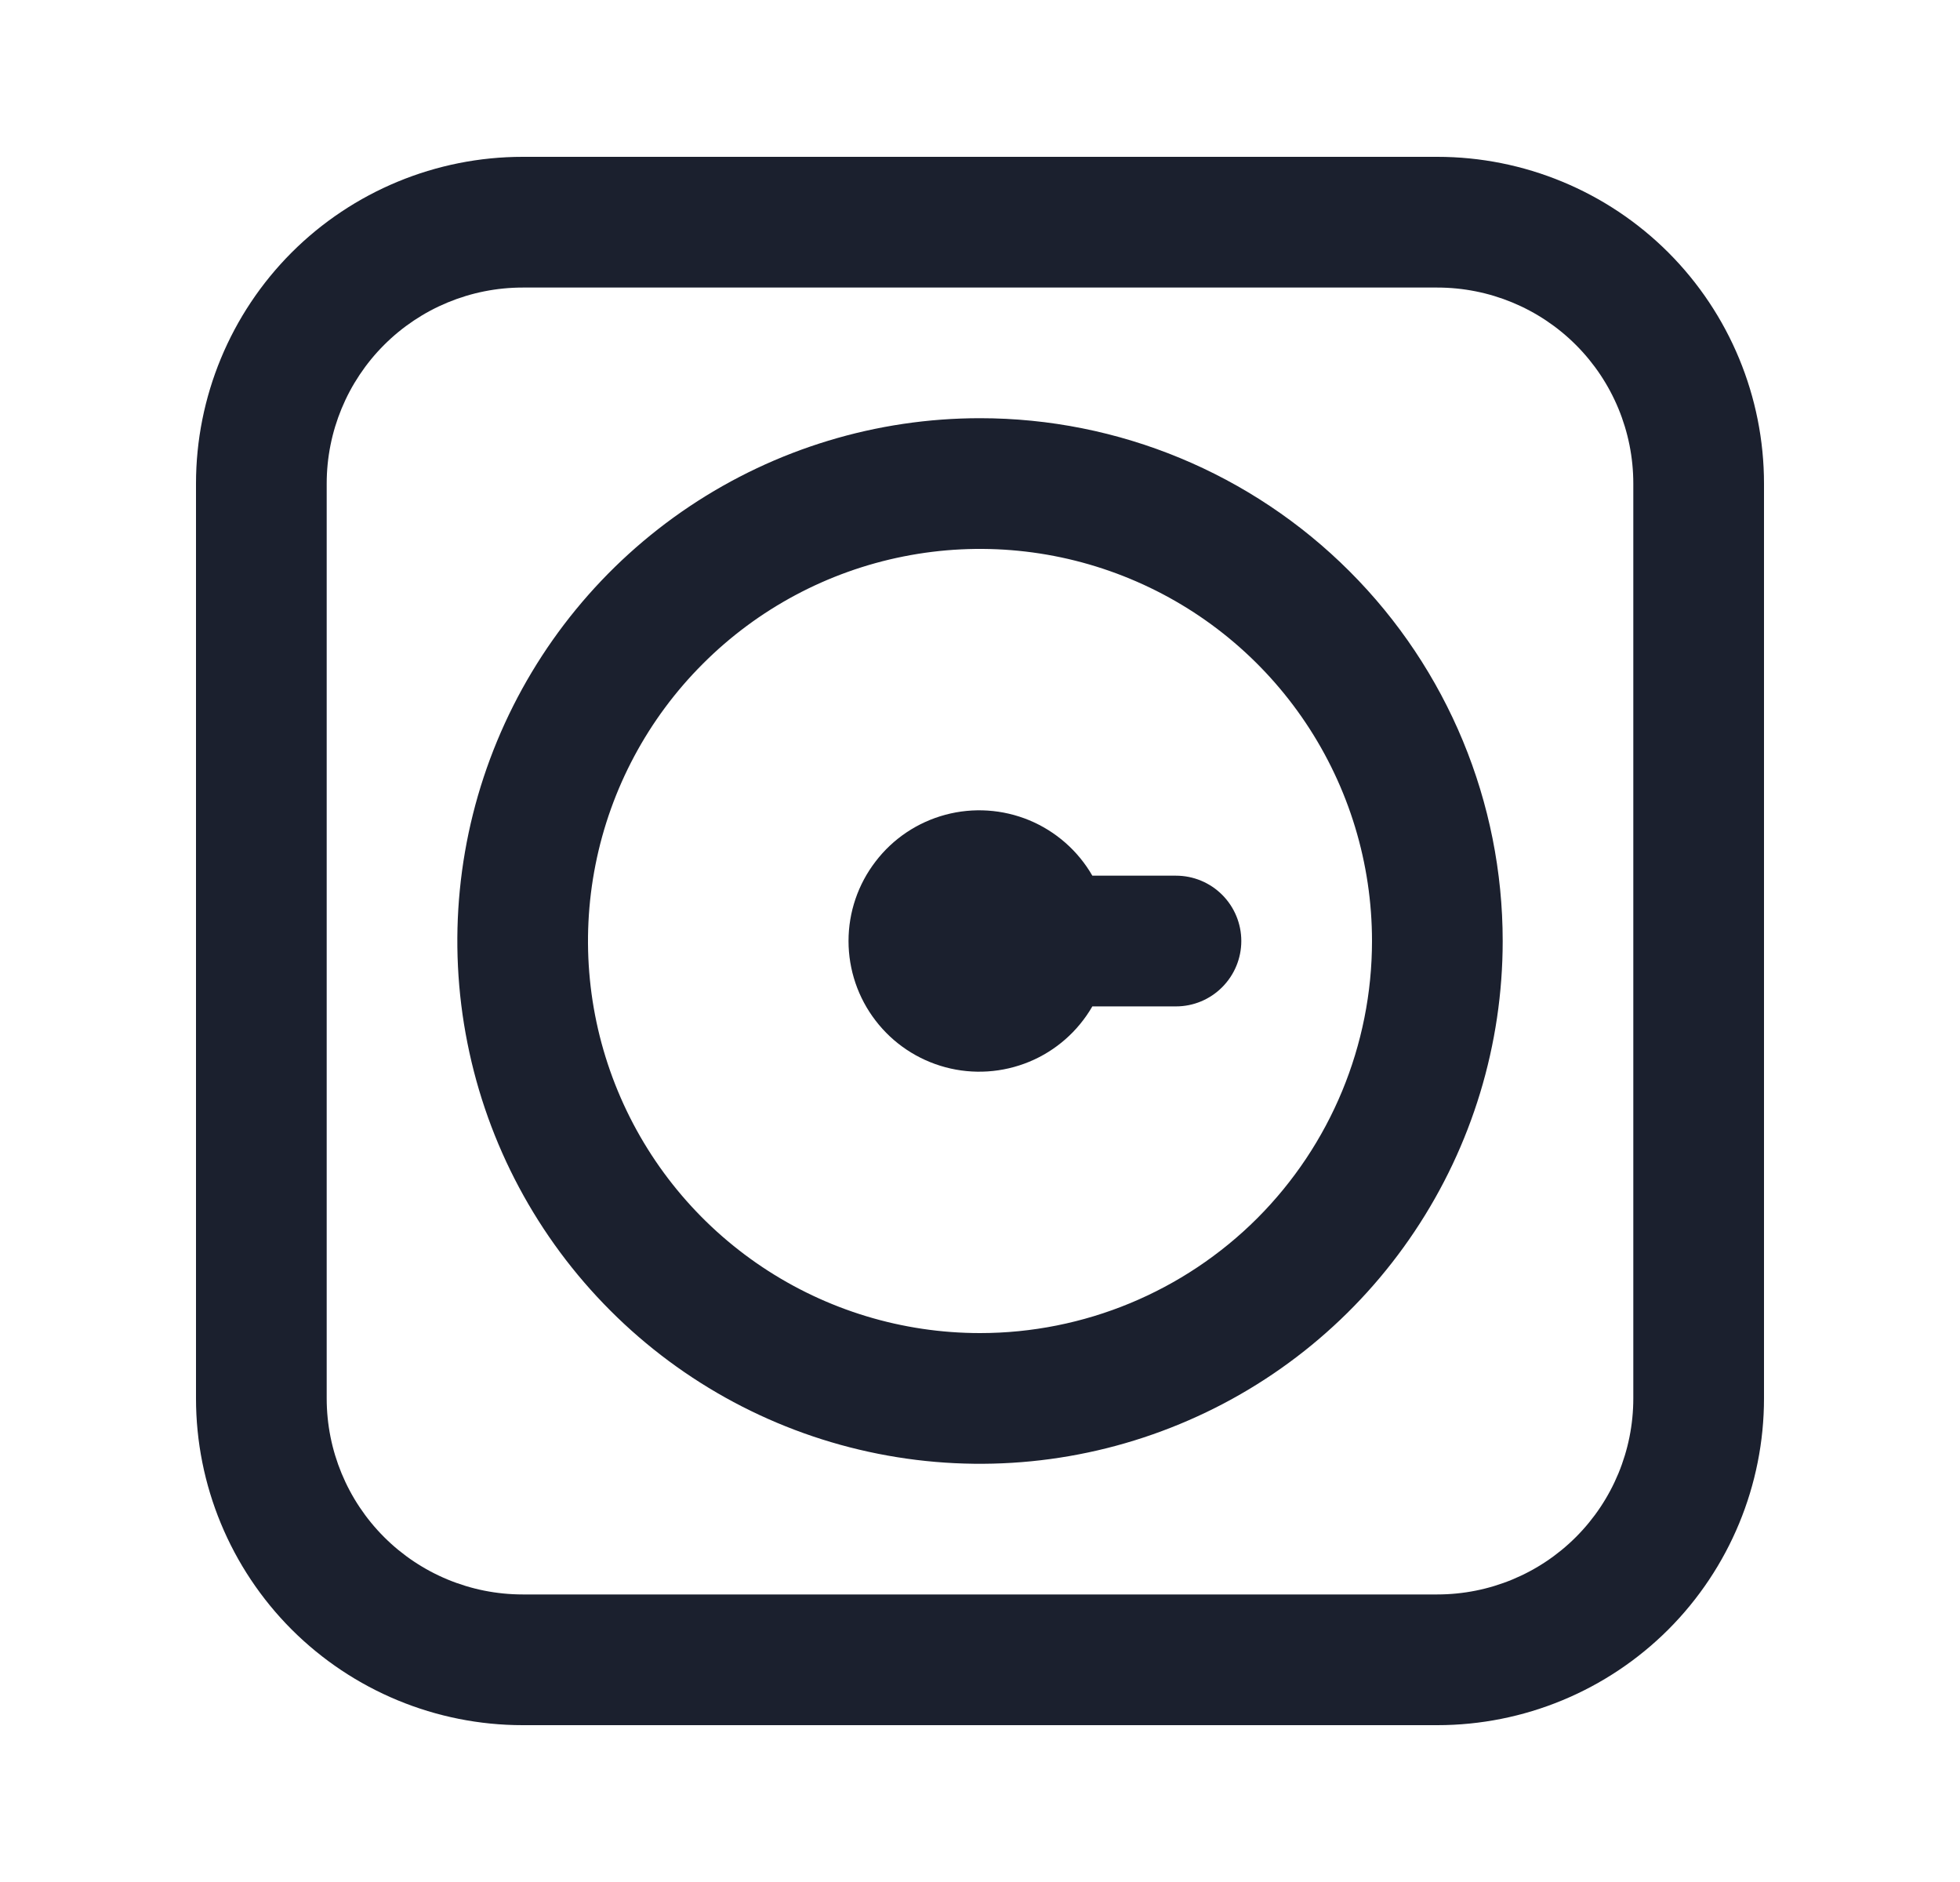
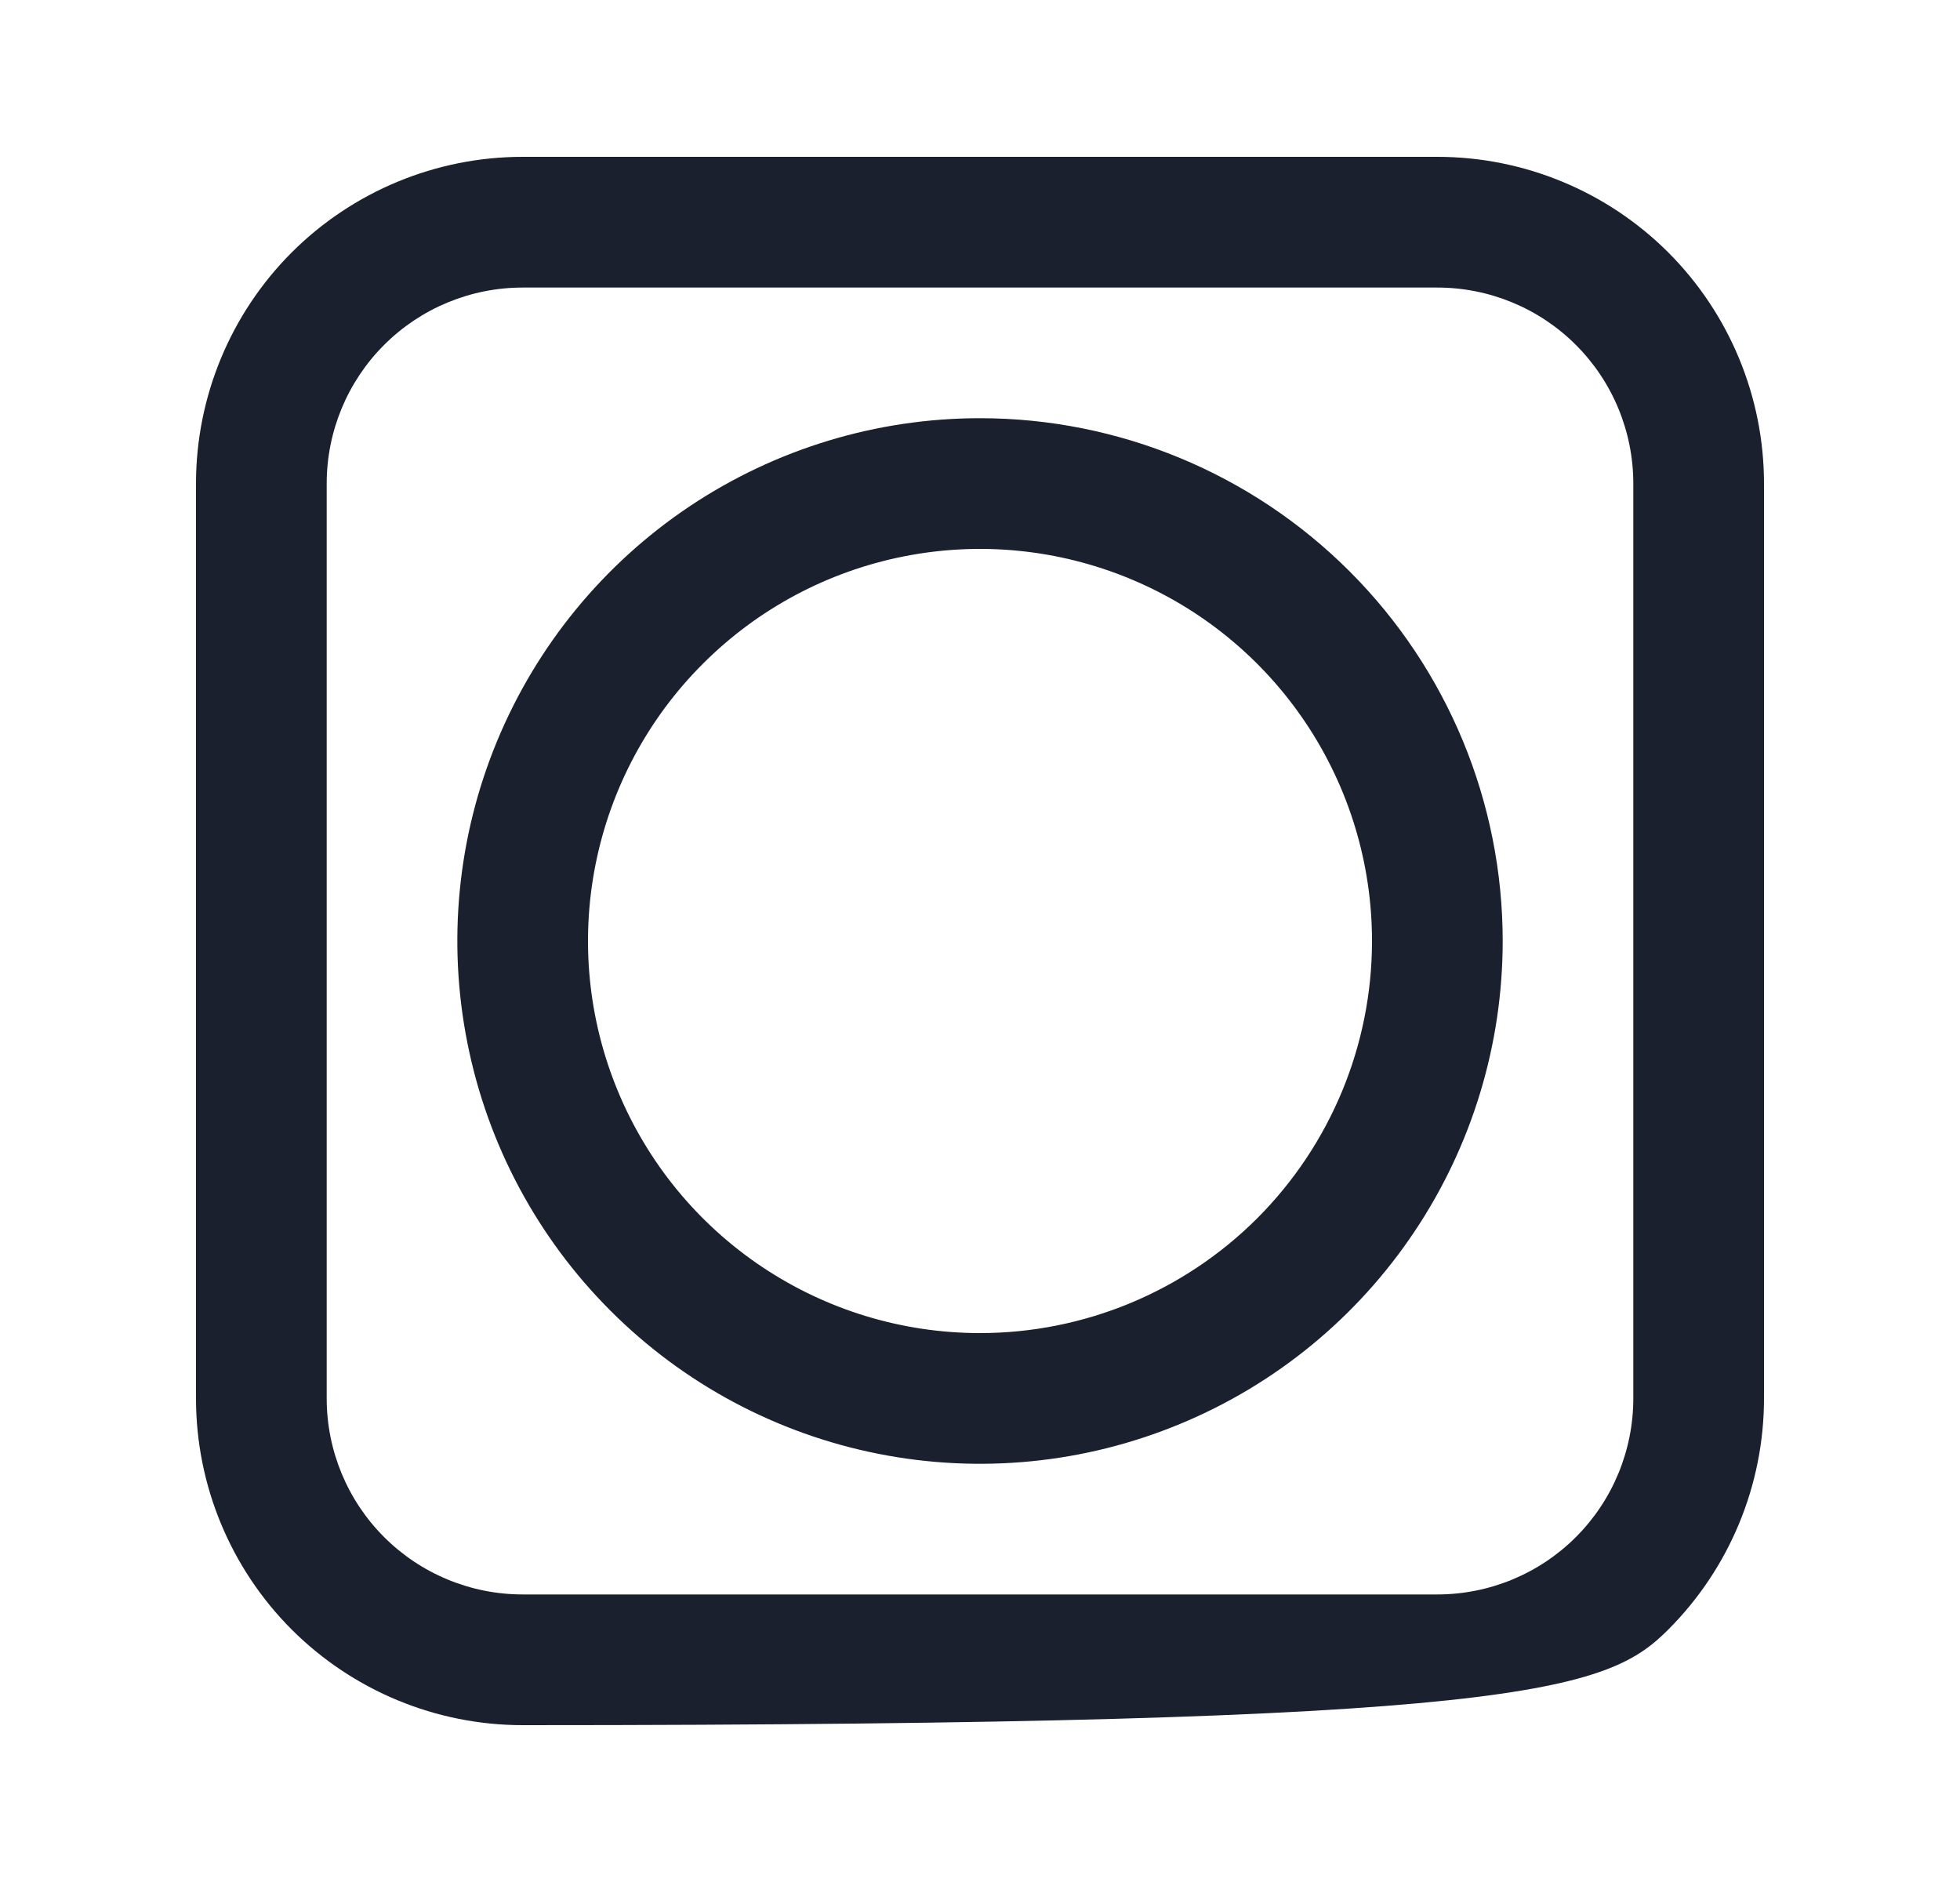
<svg xmlns="http://www.w3.org/2000/svg" width="25" height="24" viewBox="0 0 25 24" fill="none">
-   <path d="M18.333 2H6.667C5.562 2 4.502 2.439 3.72 3.22C2.939 4.002 2.5 5.062 2.5 6.167V17.833C2.5 18.938 2.939 19.998 3.72 20.78C4.502 21.561 5.562 22 6.667 22H18.333C19.438 22 20.498 21.561 21.28 20.78C22.061 19.998 22.5 18.938 22.5 17.833V6.167C22.5 5.062 22.061 4.002 21.28 3.22C20.498 2.439 19.438 2 18.333 2ZM20.833 17.833C20.833 18.496 20.57 19.132 20.101 19.601C19.632 20.07 18.996 20.333 18.333 20.333H6.667C6.004 20.333 5.368 20.07 4.899 19.601C4.43 19.132 4.167 18.496 4.167 17.833V6.167C4.167 5.504 4.43 4.868 4.899 4.399C5.368 3.93 6.004 3.667 6.667 3.667H18.333C18.996 3.667 19.632 3.93 20.101 4.399C20.57 4.868 20.833 5.504 20.833 6.167V17.833Z" fill="#1B202E" />
+   <path d="M18.333 2H6.667C5.562 2 4.502 2.439 3.72 3.22C2.939 4.002 2.5 5.062 2.5 6.167V17.833C2.5 18.938 2.939 19.998 3.72 20.78C4.502 21.561 5.562 22 6.667 22C19.438 22 20.498 21.561 21.28 20.78C22.061 19.998 22.5 18.938 22.5 17.833V6.167C22.5 5.062 22.061 4.002 21.28 3.22C20.498 2.439 19.438 2 18.333 2ZM20.833 17.833C20.833 18.496 20.57 19.132 20.101 19.601C19.632 20.07 18.996 20.333 18.333 20.333H6.667C6.004 20.333 5.368 20.07 4.899 19.601C4.43 19.132 4.167 18.496 4.167 17.833V6.167C4.167 5.504 4.43 4.868 4.899 4.399C5.368 3.93 6.004 3.667 6.667 3.667H18.333C18.996 3.667 19.632 3.93 20.101 4.399C20.57 4.868 20.833 5.504 20.833 6.167V17.833Z" fill="#1B202E" />
  <path d="M12.5 5.333C11.182 5.333 9.893 5.724 8.796 6.457C7.7 7.19 6.846 8.231 6.341 9.449C5.836 10.667 5.704 12.008 5.962 13.301C6.219 14.594 6.854 15.782 7.786 16.714C8.718 17.647 9.906 18.282 11.2 18.539C12.493 18.796 13.833 18.664 15.051 18.159C16.27 17.655 17.311 16.8 18.043 15.704C18.776 14.608 19.167 13.319 19.167 12C19.167 10.232 18.465 8.536 17.214 7.286C15.964 6.036 14.268 5.333 12.5 5.333ZM12.5 17C11.511 17 10.545 16.707 9.722 16.157C8.9 15.608 8.259 14.827 7.881 13.914C7.502 13 7.403 11.995 7.596 11.025C7.789 10.055 8.265 9.164 8.965 8.465C9.664 7.765 10.555 7.289 11.525 7.096C12.495 6.903 13.5 7.002 14.414 7.381C15.327 7.759 16.108 8.4 16.657 9.222C17.207 10.045 17.5 11.011 17.5 12C17.5 13.326 16.973 14.598 16.036 15.536C15.098 16.473 13.826 17 12.5 17Z" fill="#1B202E" />
-   <path d="M15 11.167H13.933C13.75 10.849 13.467 10.601 13.128 10.46C12.789 10.32 12.413 10.295 12.059 10.39C11.704 10.485 11.391 10.694 11.168 10.986C10.944 11.277 10.823 11.633 10.823 12C10.823 12.367 10.944 12.724 11.168 13.015C11.391 13.306 11.704 13.515 12.059 13.61C12.413 13.705 12.789 13.68 13.128 13.54C13.467 13.4 13.75 13.151 13.933 12.834H15C15.221 12.834 15.433 12.746 15.589 12.589C15.745 12.433 15.833 12.221 15.833 12C15.833 11.779 15.745 11.567 15.589 11.411C15.433 11.255 15.221 11.167 15 11.167Z" fill="#1B202E" />
</svg>